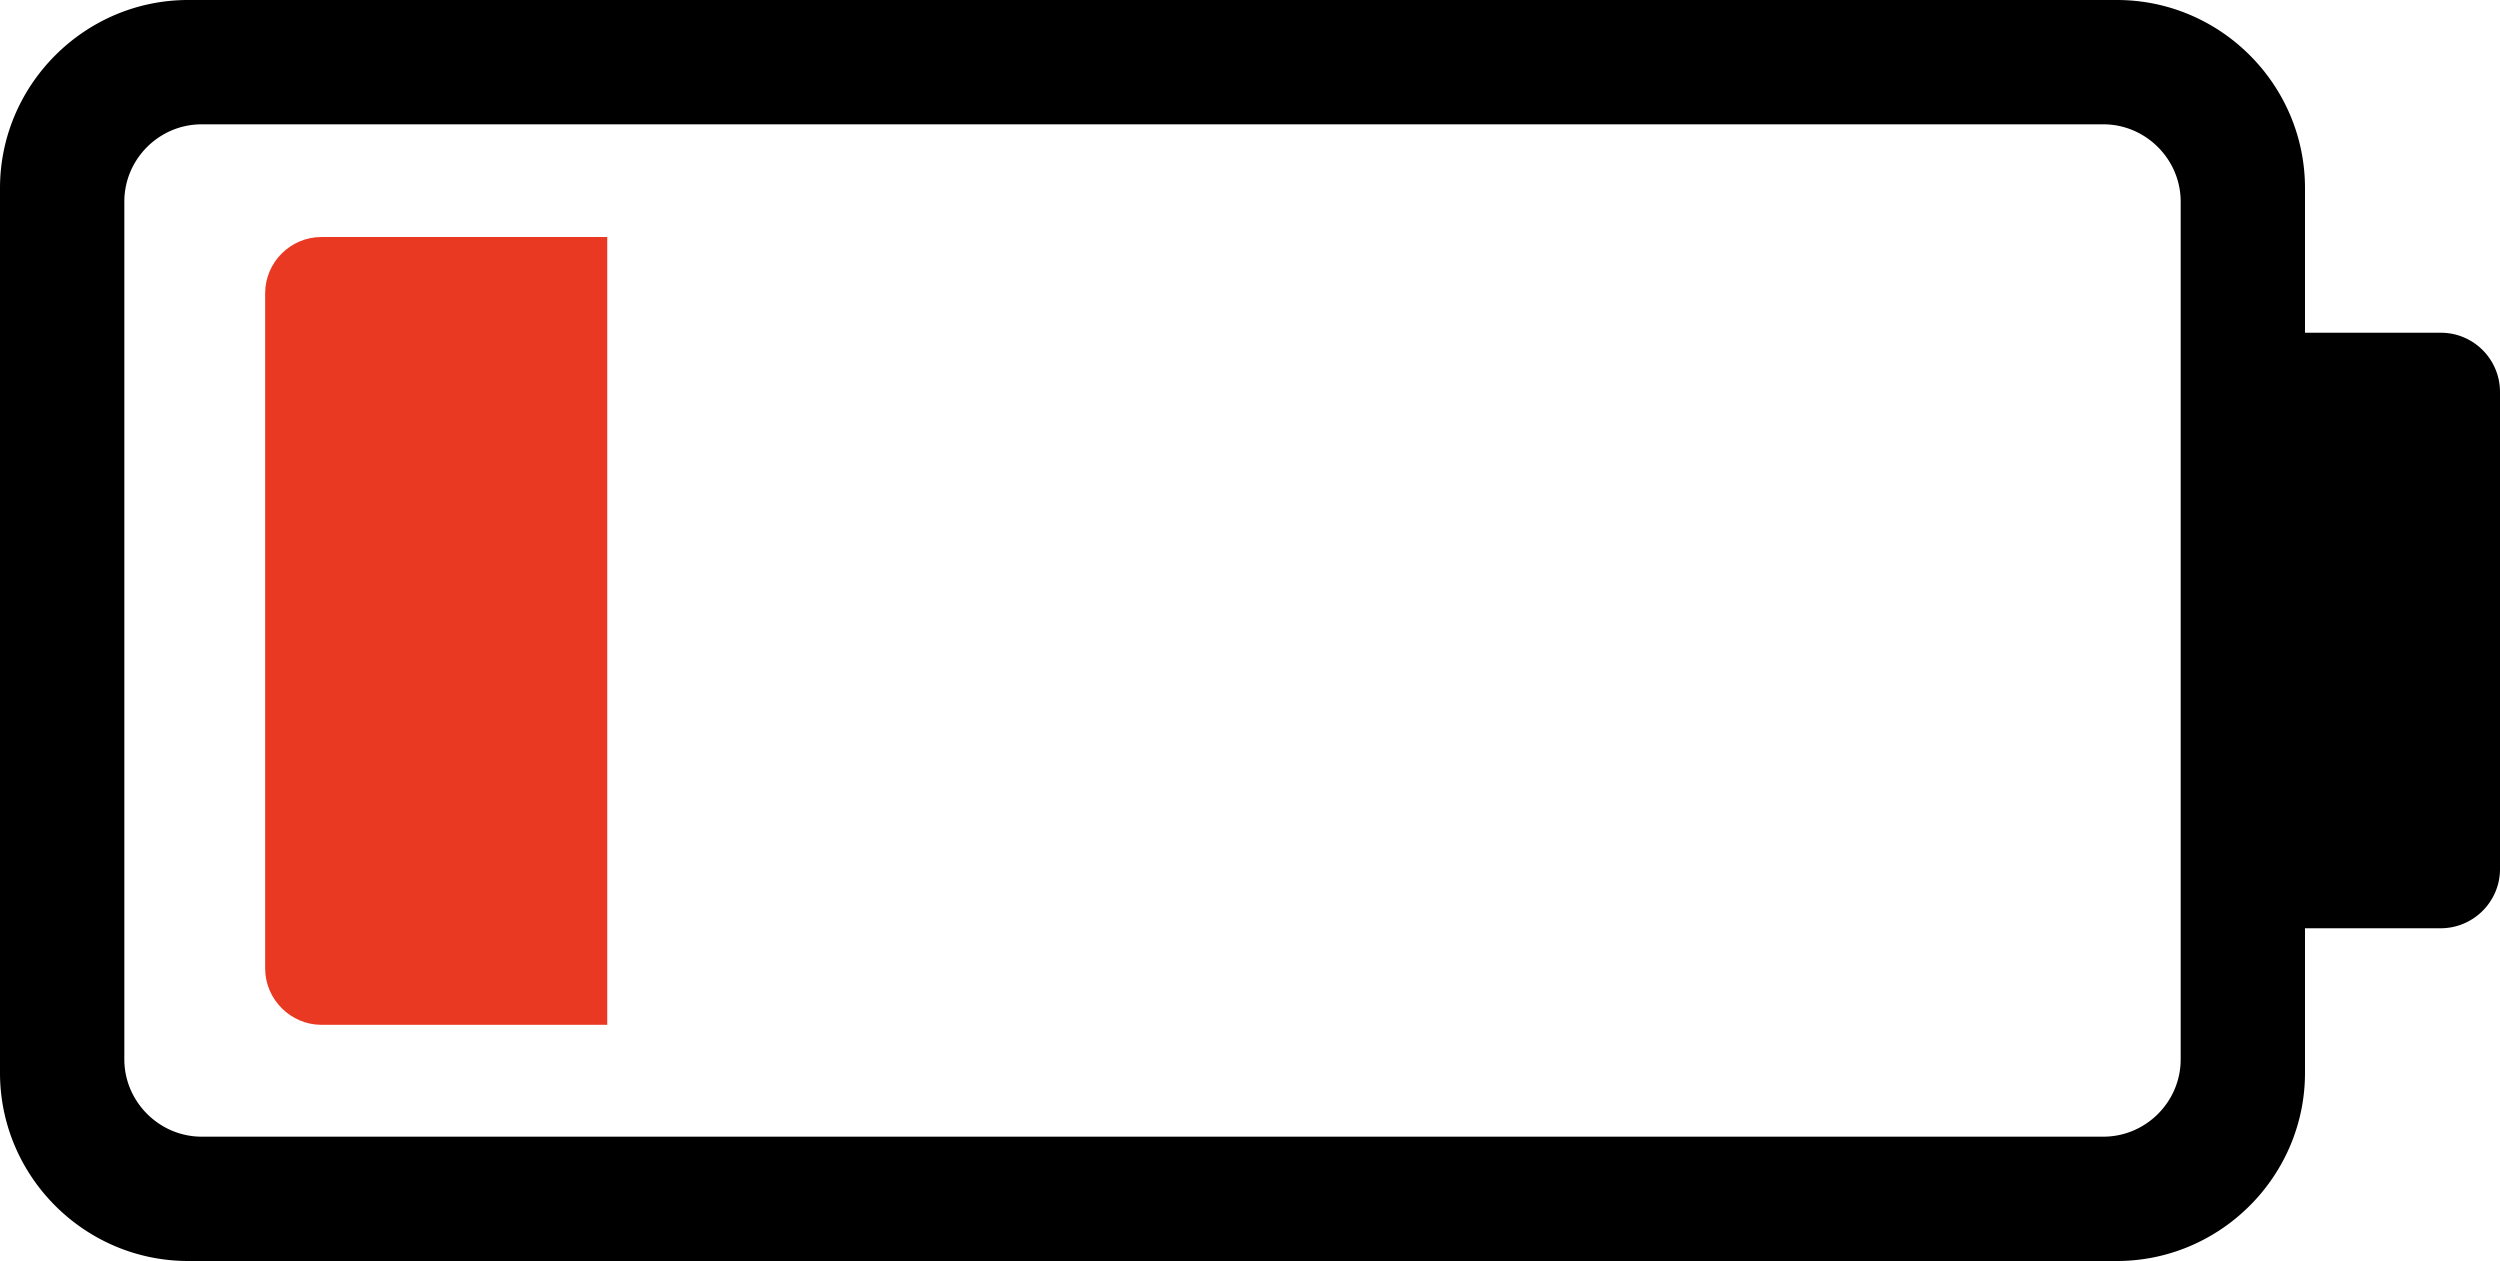
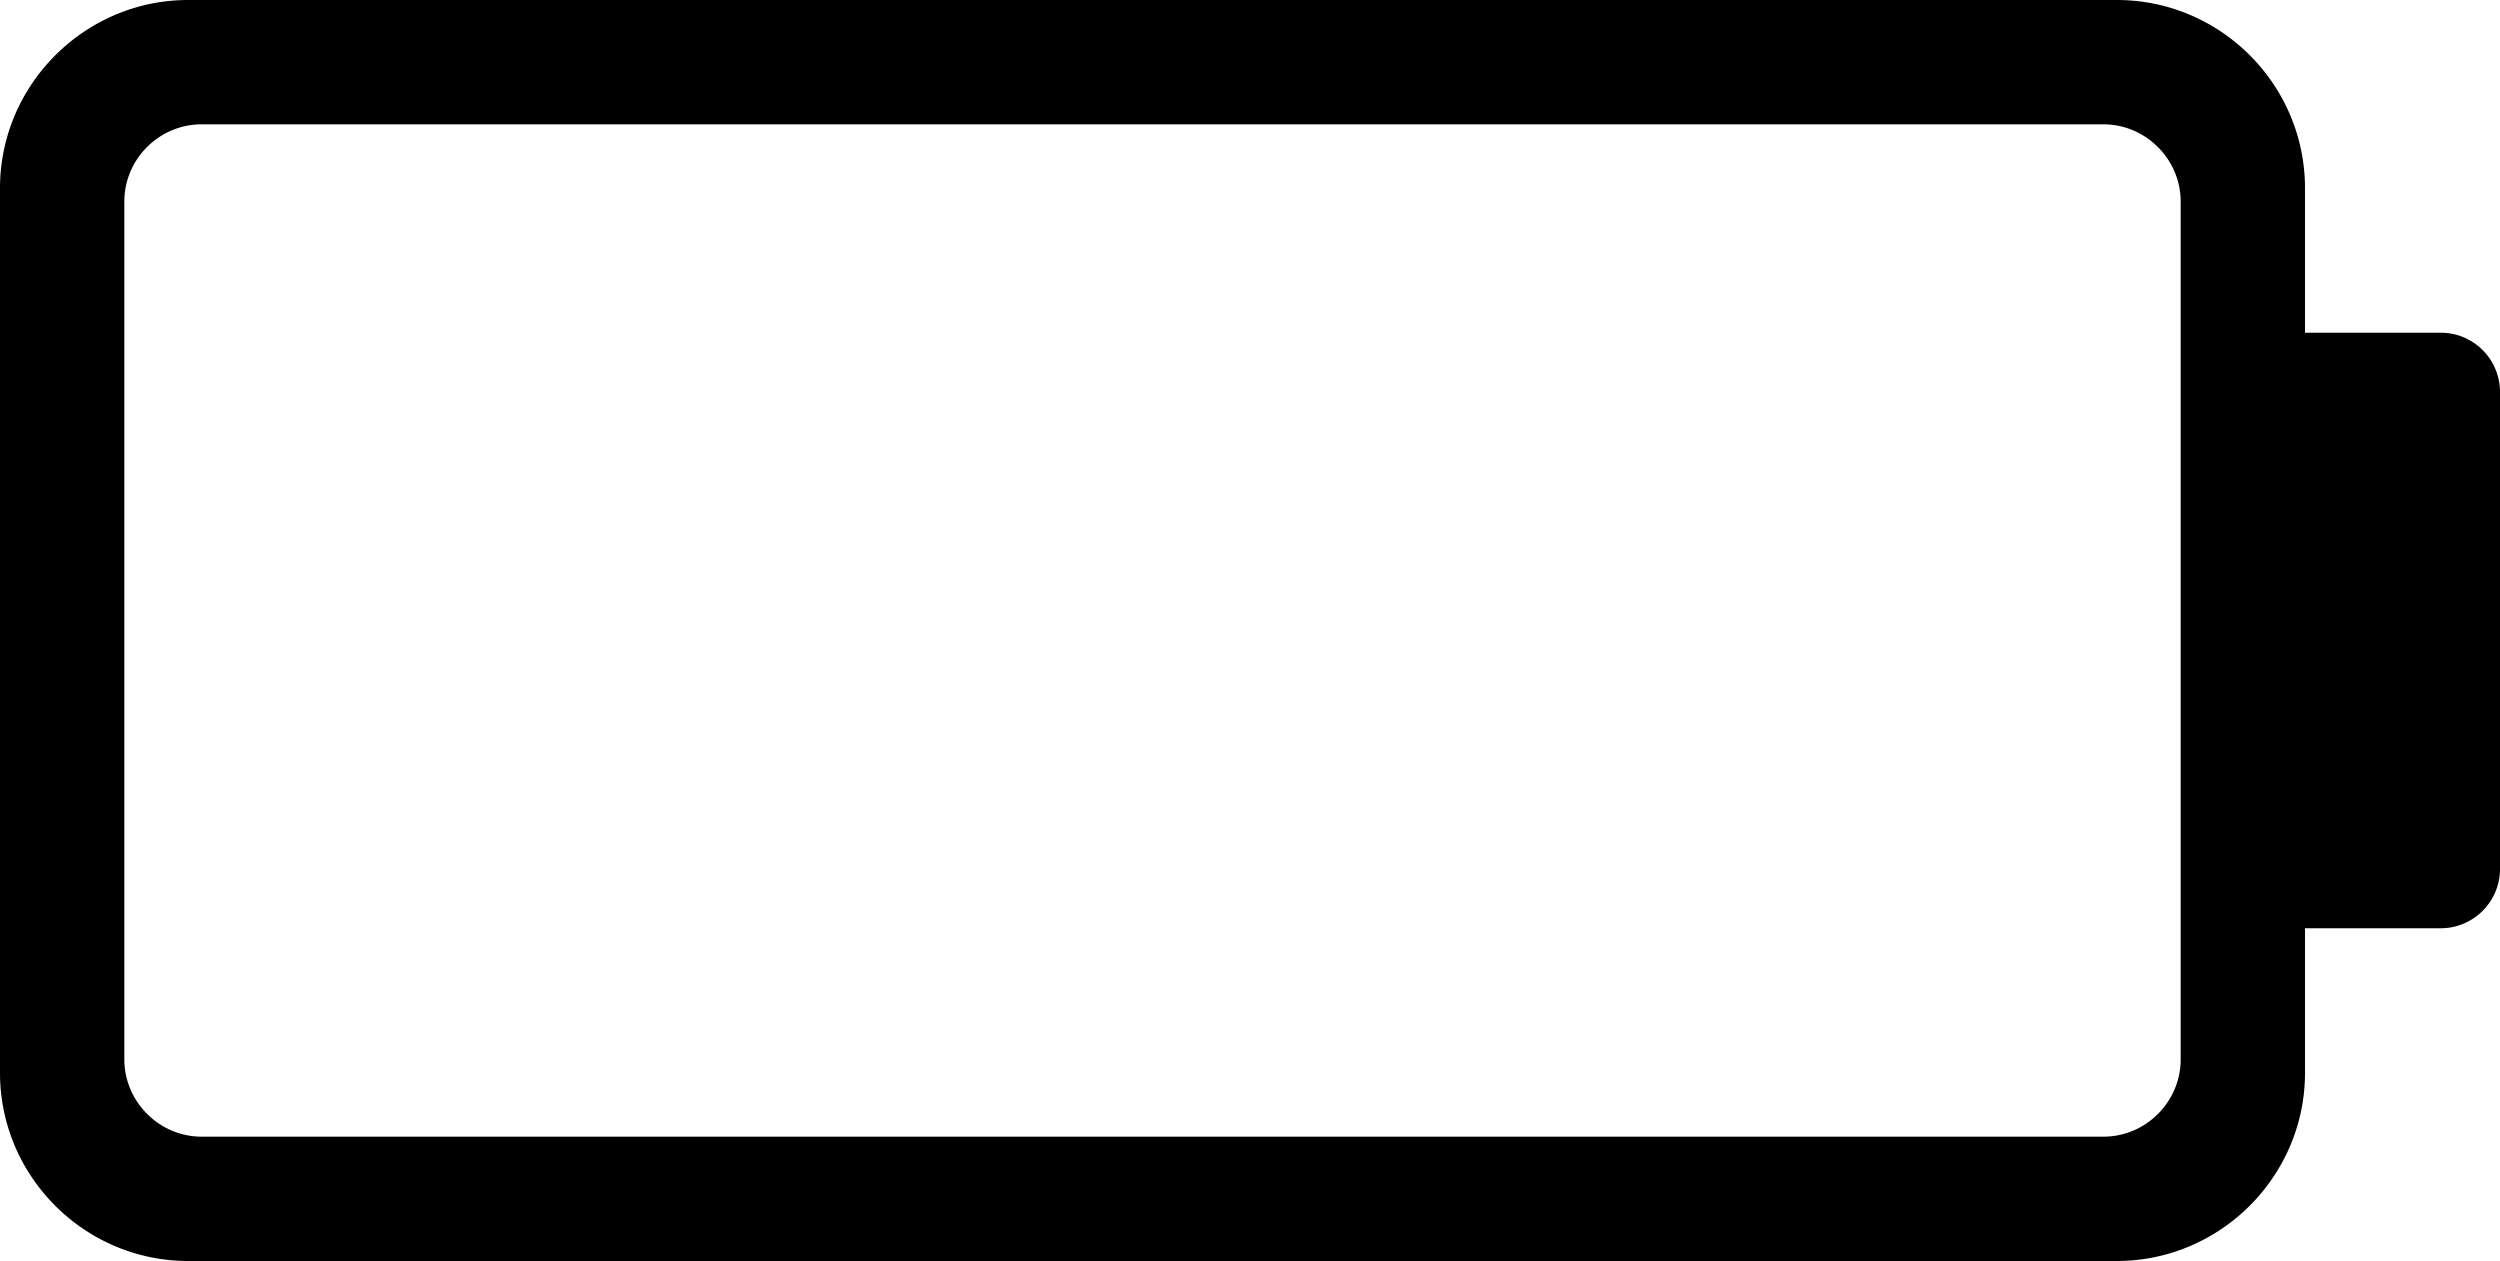
<svg xmlns="http://www.w3.org/2000/svg" shape-rendering="geometricPrecision" text-rendering="geometricPrecision" image-rendering="optimizeQuality" fill-rule="evenodd" clip-rule="evenodd" viewBox="0 0 512 258.253">
  <g fill-rule="nonzero">
    <path d="M472.064 38.531v29.616H499.9c3.359 0 6.379 1.378 8.549 3.551A12.13 12.13 0 01512 80.249v97.757c0 3.323-1.389 6.37-3.561 8.541-2.169 2.168-5.217 3.559-8.539 3.559h-27.836v29.616c0 21.195-17.357 38.531-38.531 38.531H38.531C17.325 258.253 0 240.93 0 219.722V38.531C0 17.348 17.367 0 38.531 0h395.002c21.216 0 38.531 17.316 38.531 38.531zm-25.461 178.423V41.297c0-8.686-7.15-15.835-15.835-15.835H41.298c-8.711 0-15.835 7.13-15.835 15.835v175.657c0 8.676 7.161 15.837 15.835 15.837h389.47c8.697 0 15.835-7.123 15.835-15.837z" />
-     <path fill="#EA3922" d="M65.82 48.541h58.544v161.342H65.82c-6.254 0-11.517-5.191-11.517-11.525V60.066c0-6.336 5.182-11.525 11.517-11.525z" />
  </g>
</svg>